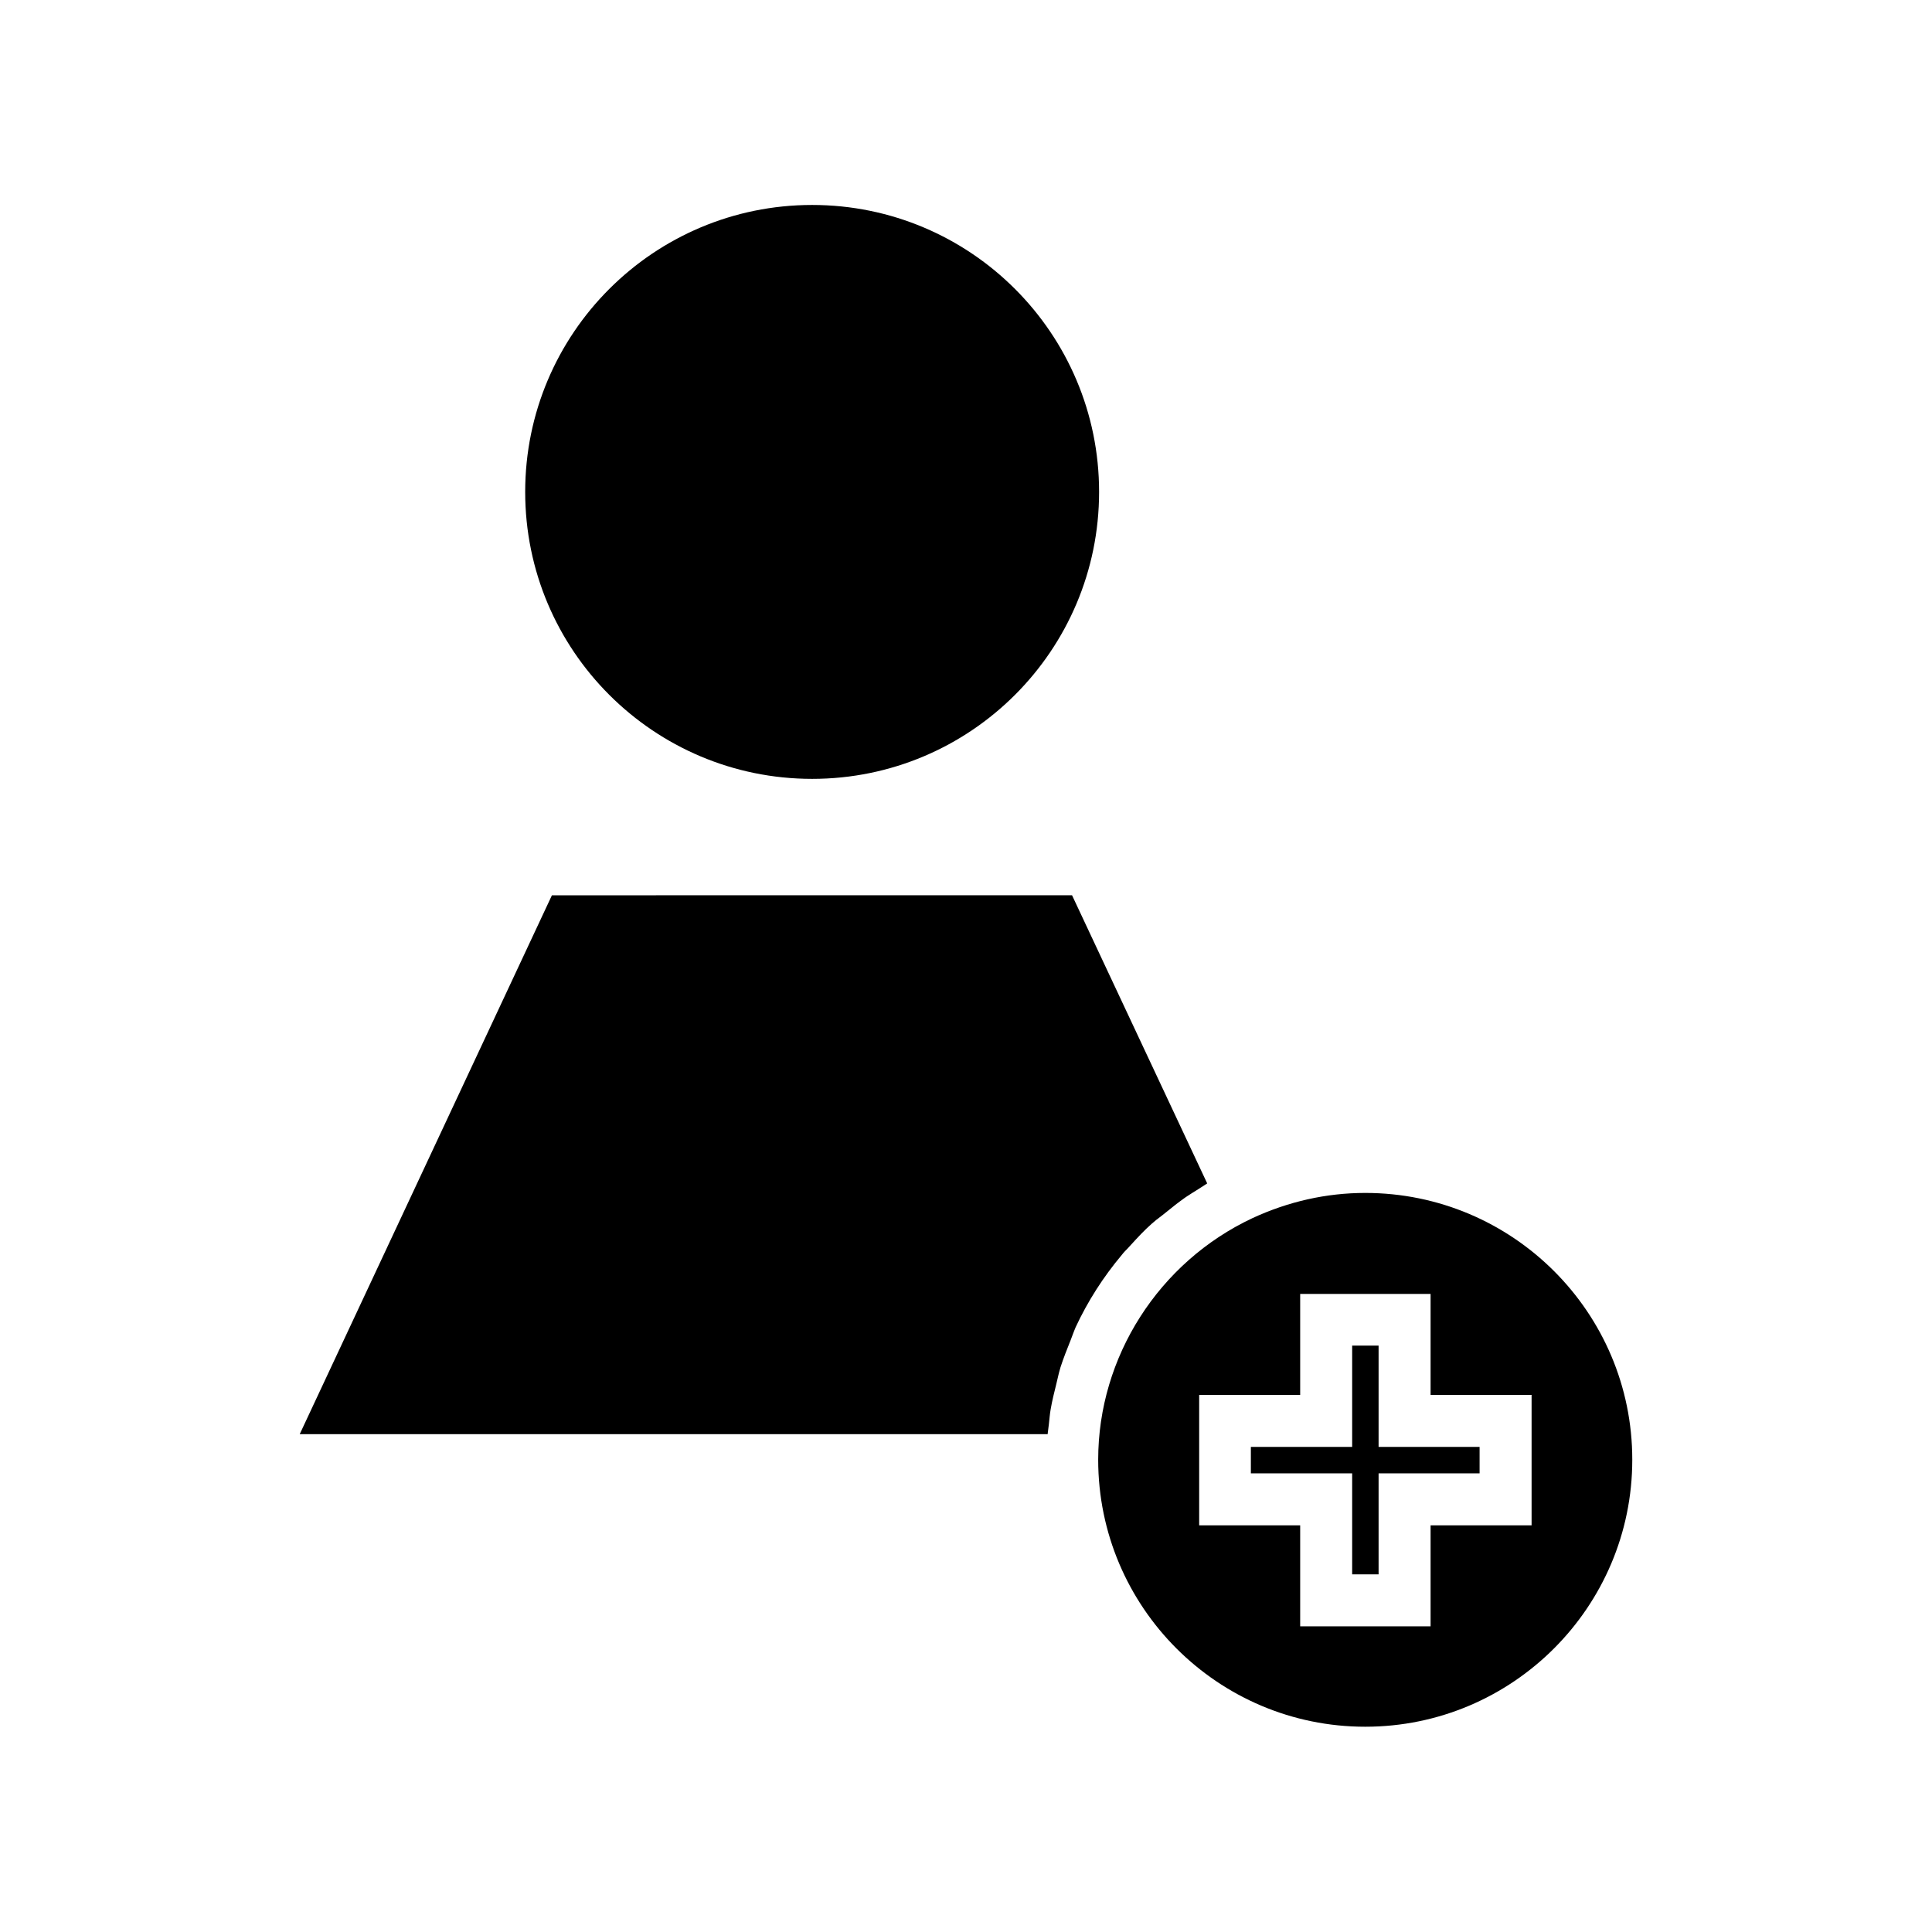
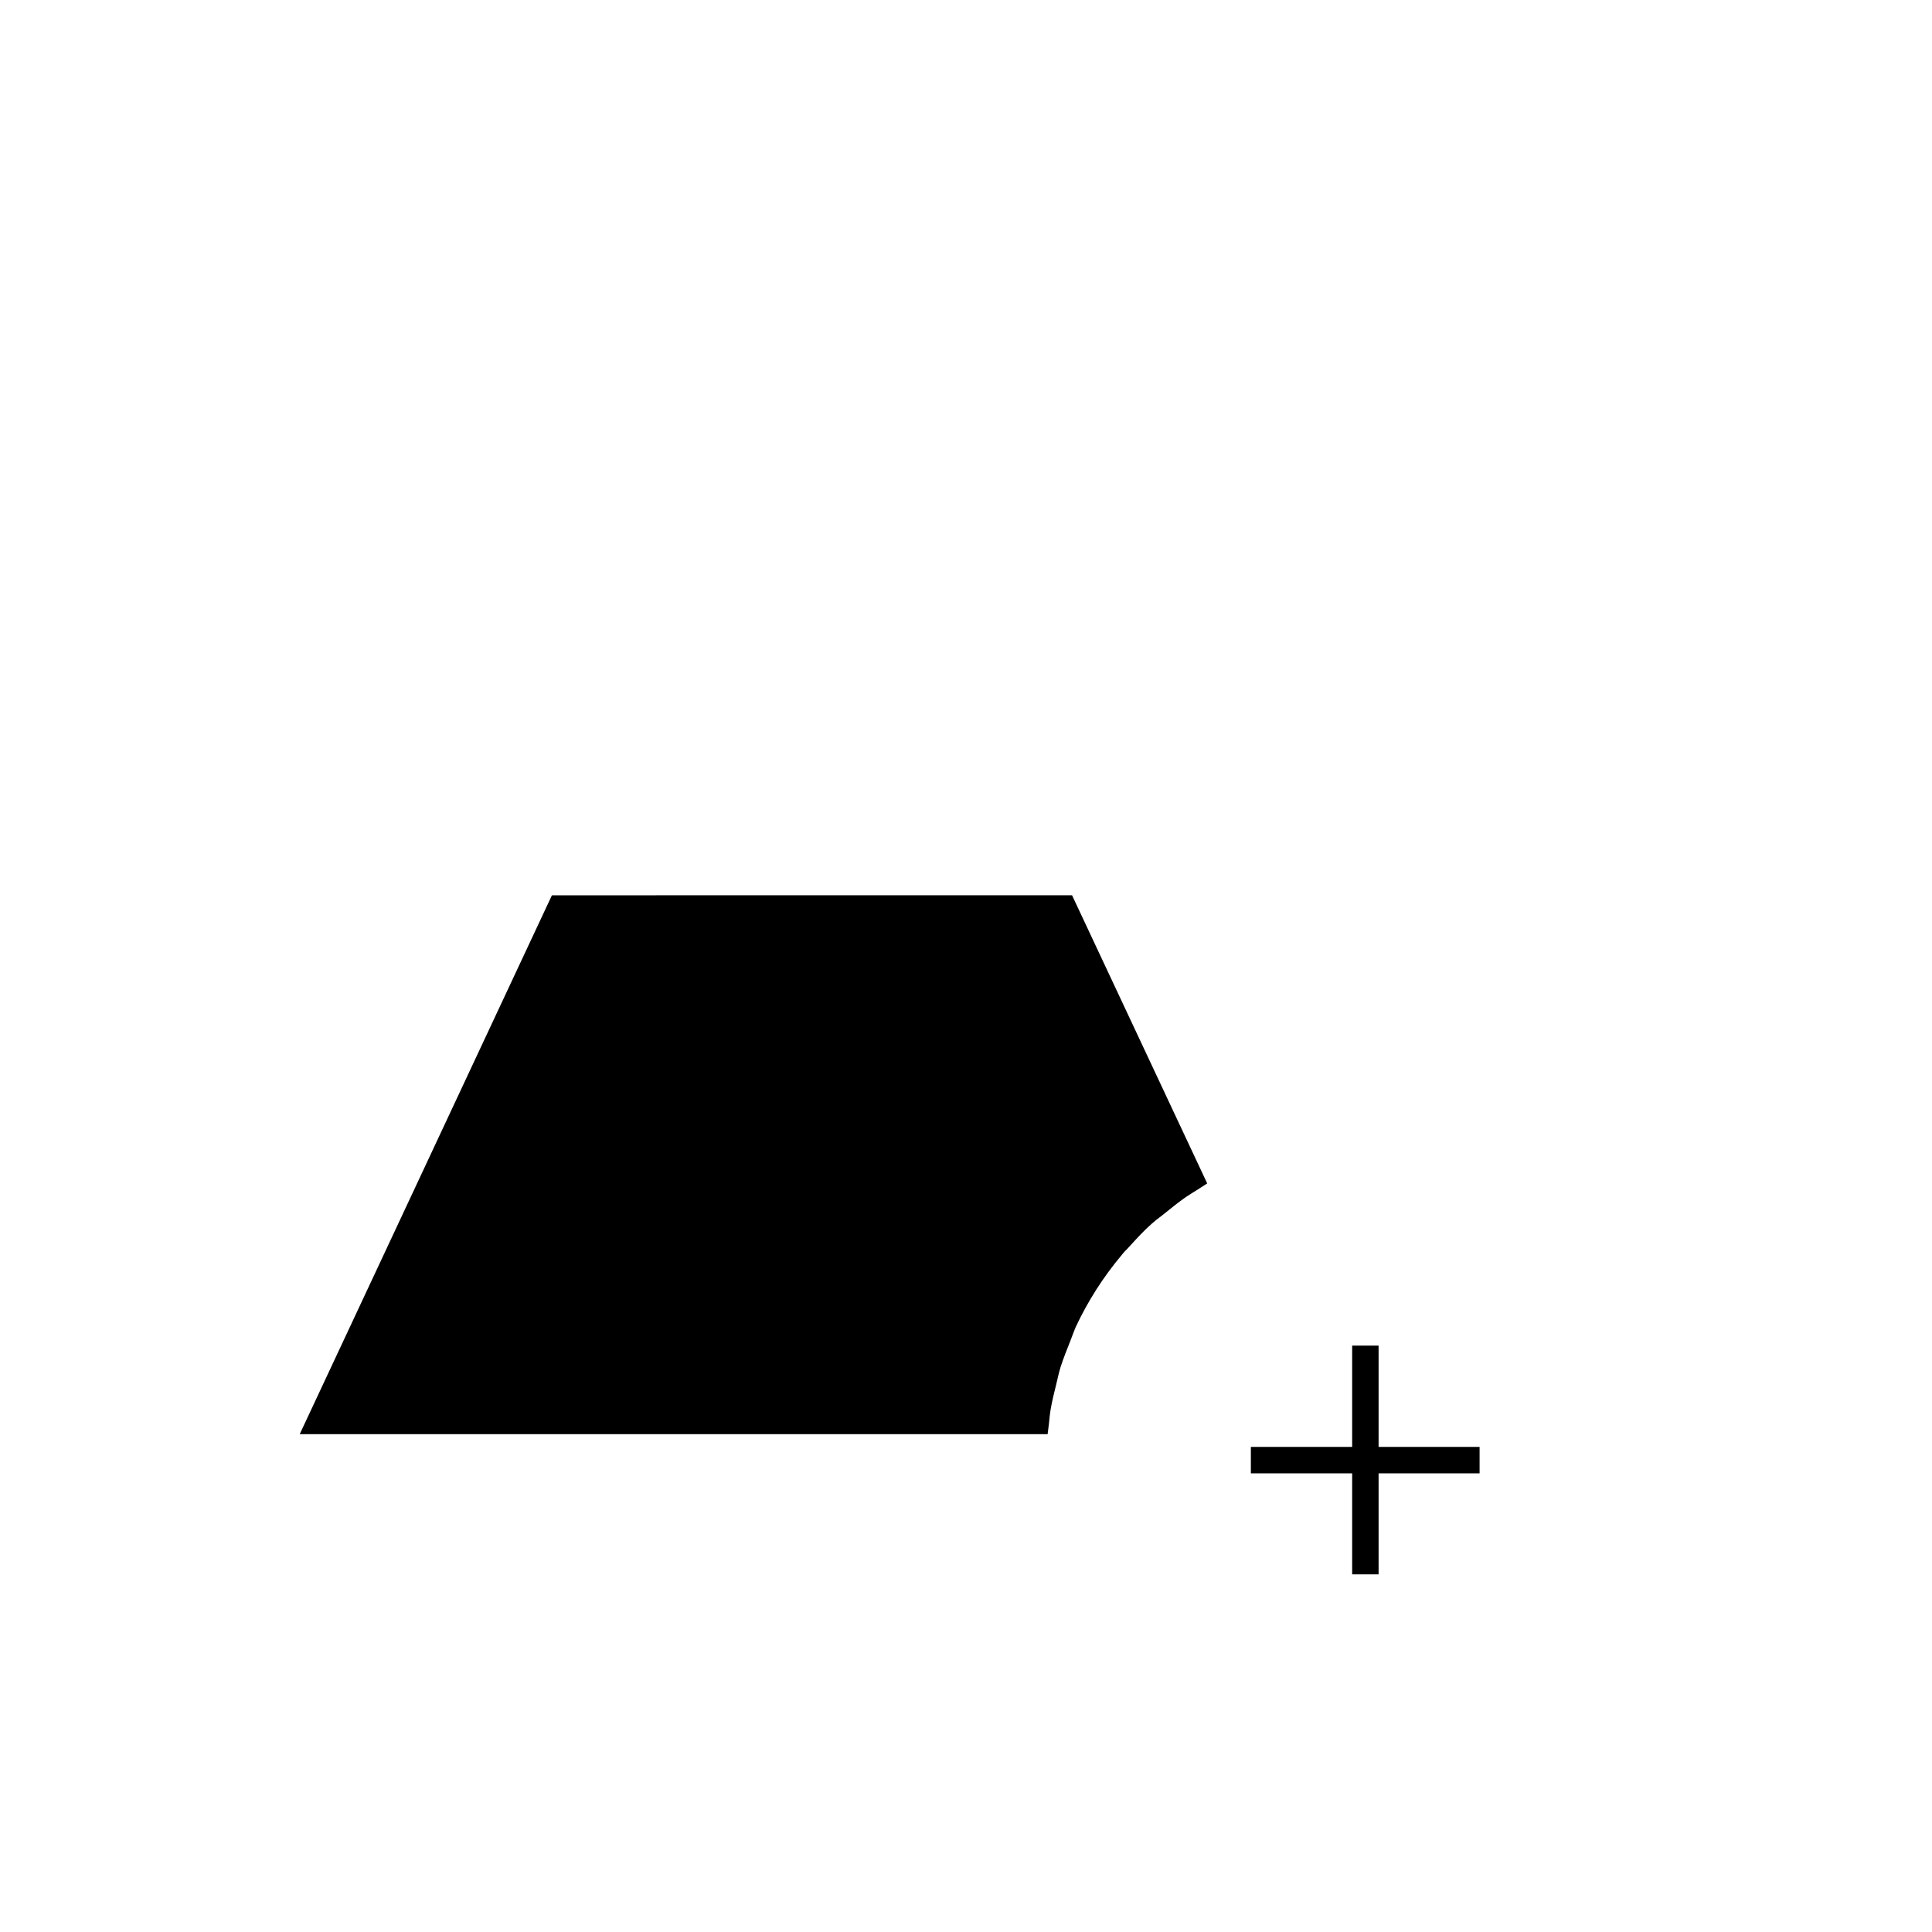
<svg xmlns="http://www.w3.org/2000/svg" fill="#000000" width="800px" height="800px" version="1.1" viewBox="144 144 512 512">
  <g>
    <path d="m509.34 500.6h-7.004v26.844h-26.844v7.008h26.844v26.766h7.004v-26.766h26.766v-7.008h-26.766z" />
-     <path d="m505.8 460.14c-10.312 0-20.387 2.281-29.914 6.691-24.797 11.652-40.855 36.762-40.855 64 0 39.047 31.723 70.77 70.77 70.77s70.77-31.723 70.77-70.77-31.723-70.691-70.77-70.691zm44.086 88.09h-26.766v26.766h-34.559v-26.766h-26.766v-34.559h26.766v-26.766h34.559v26.766h26.766z" />
-     <path d="m435.27 274.36c0 42-34.047 76.047-76.043 76.047-42 0-76.047-34.047-76.047-76.047 0-41.996 34.047-76.043 76.047-76.043 41.996 0 76.043 34.047 76.043 76.043" />
    <path d="m442.9 474.78 0.867-0.945c1.73-1.891 3.465-3.777 5.434-5.512 0.789-0.707 1.574-1.34 2.441-1.969l1.102-0.867c1.812-1.496 3.621-2.914 5.512-4.25 1.023-0.707 2.125-1.34 3.227-2.047l2.203-1.418c0.078-0.078 0.156-0.078 0.234-0.156l-35.816-76.359-137.84 0.004-66.832 142.8h198.22v-0.156l0.316-2.519c0.156-1.34 0.234-2.598 0.473-3.938 0.395-2.281 0.945-4.488 1.496-6.691l0.316-1.34c0.234-1.023 0.473-2.047 0.789-3.07 0.789-2.441 1.73-4.801 2.676-7.164l0.473-1.258c0.316-0.789 0.551-1.496 0.867-2.203 3.227-6.926 7.32-13.305 12.203-19.129 0.543-0.707 1.094-1.262 1.645-1.812z" />
  </g>
</svg>